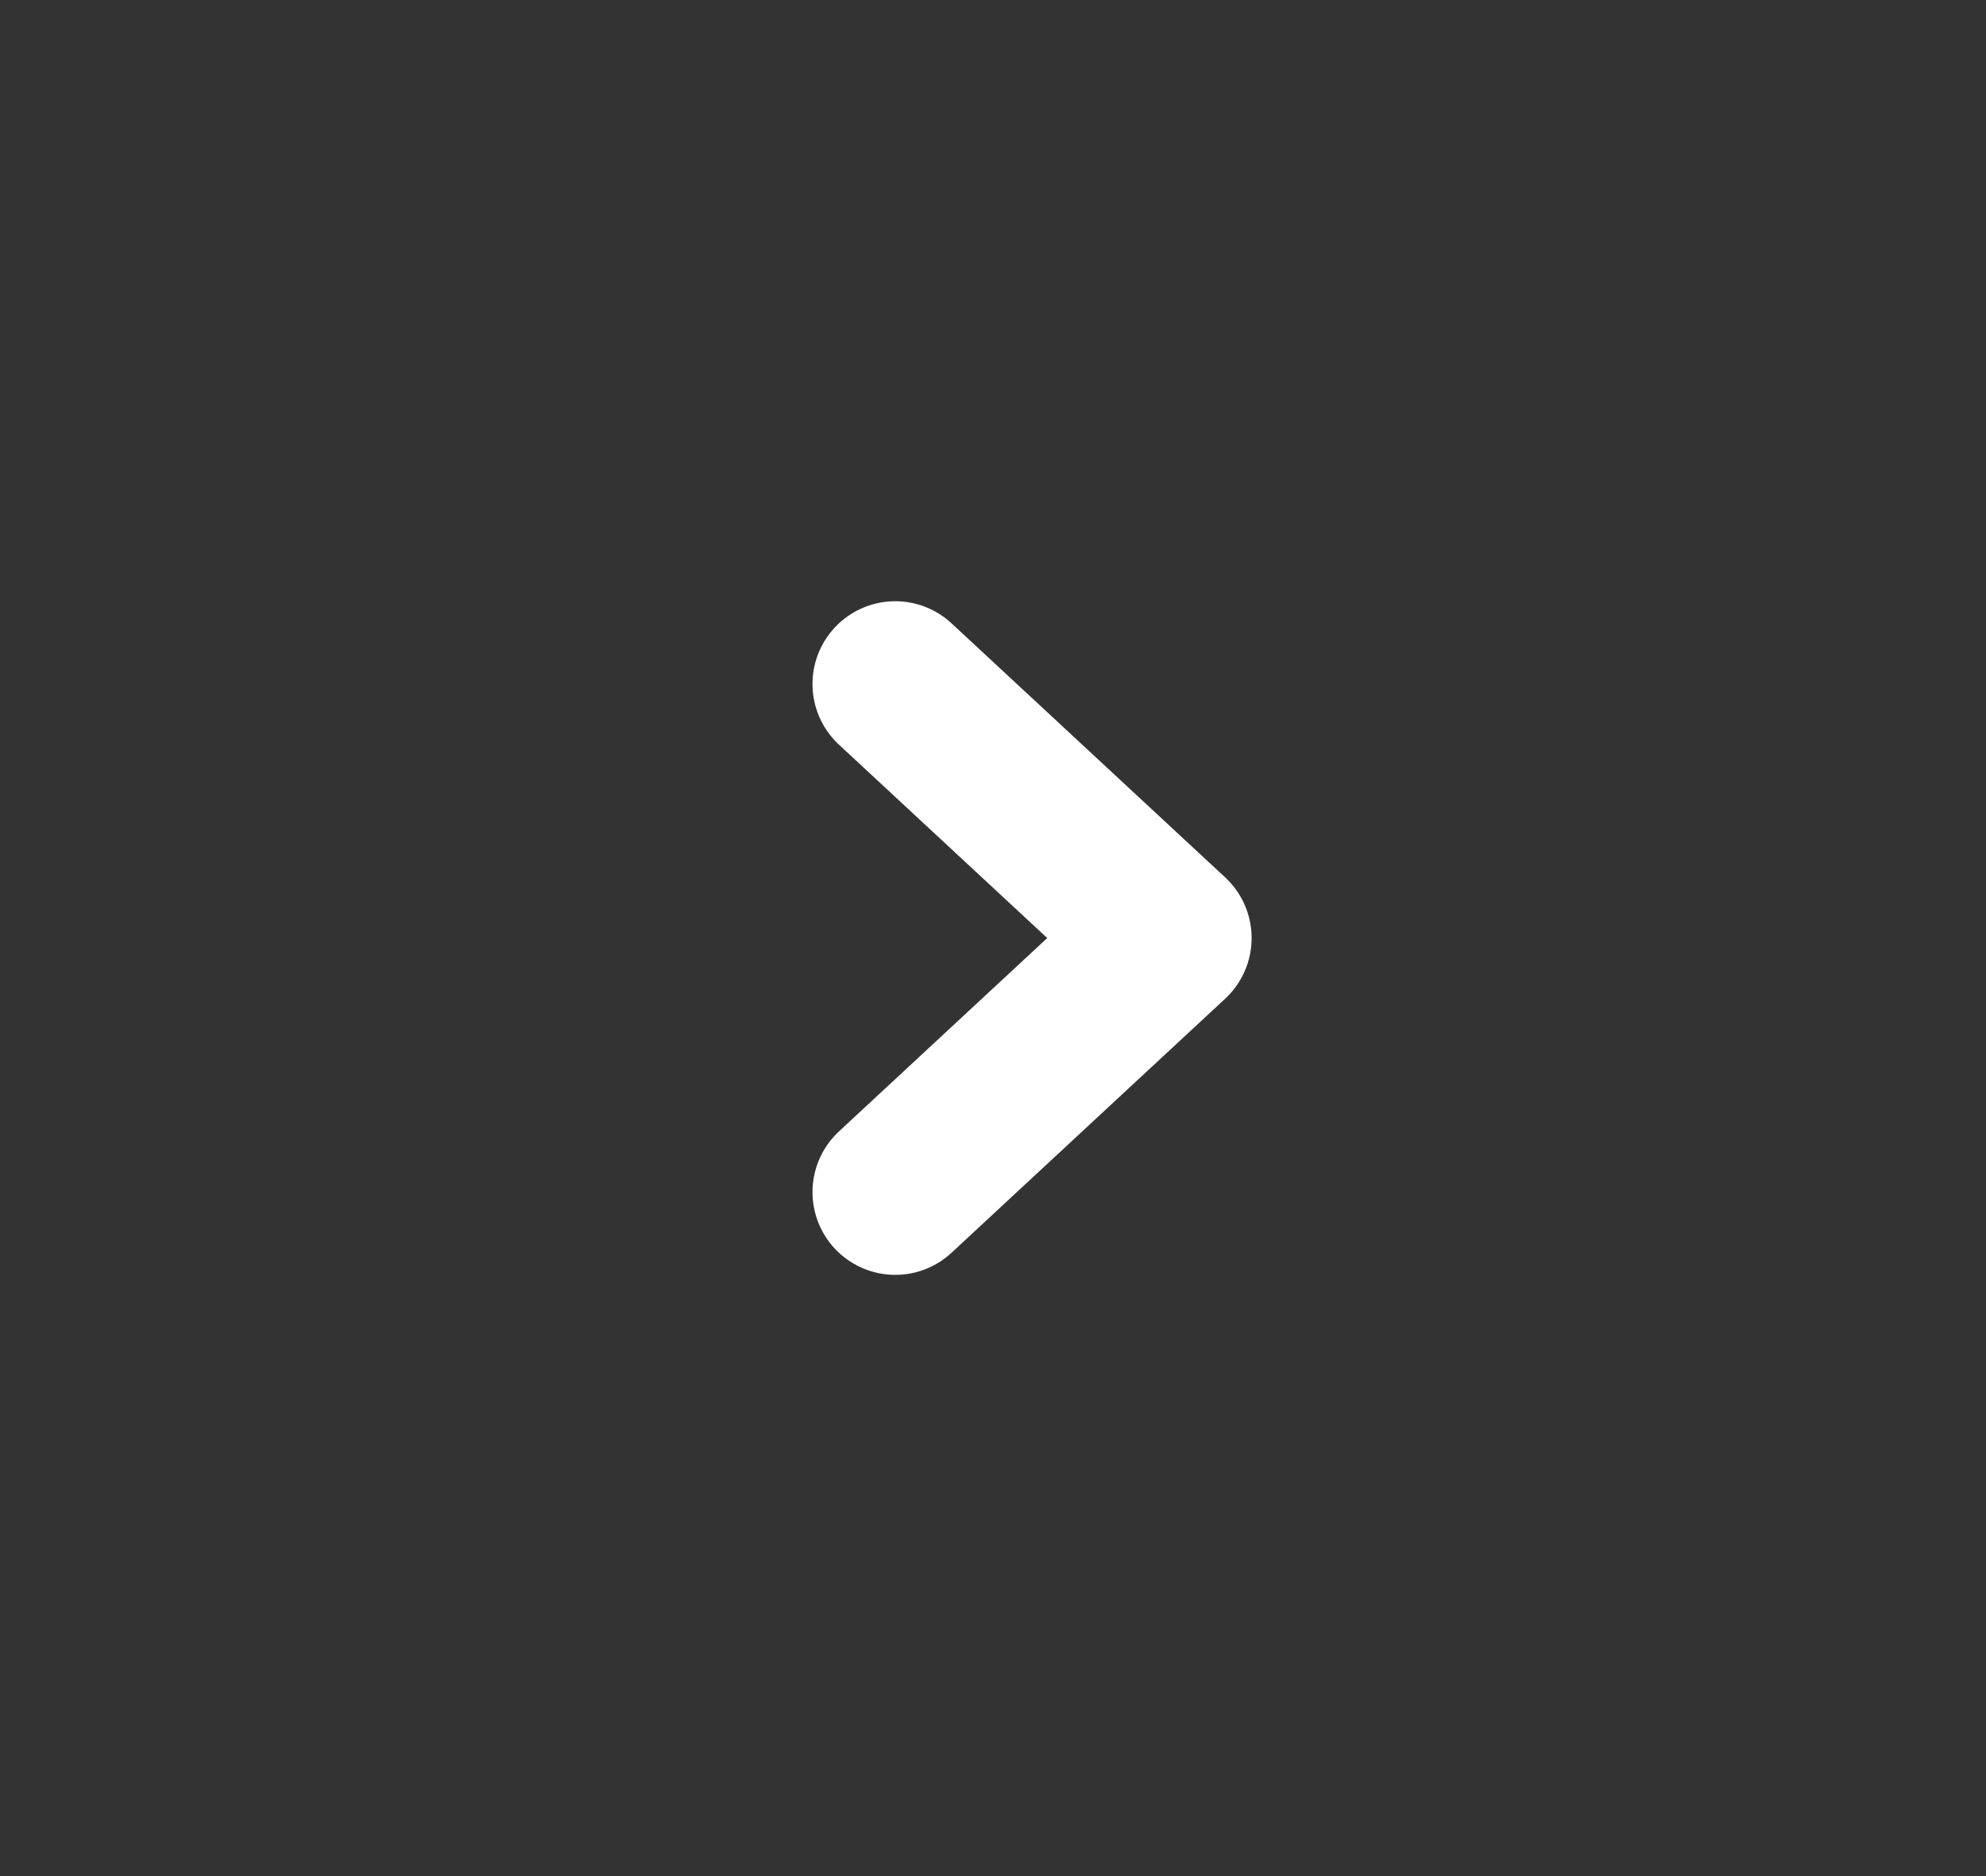
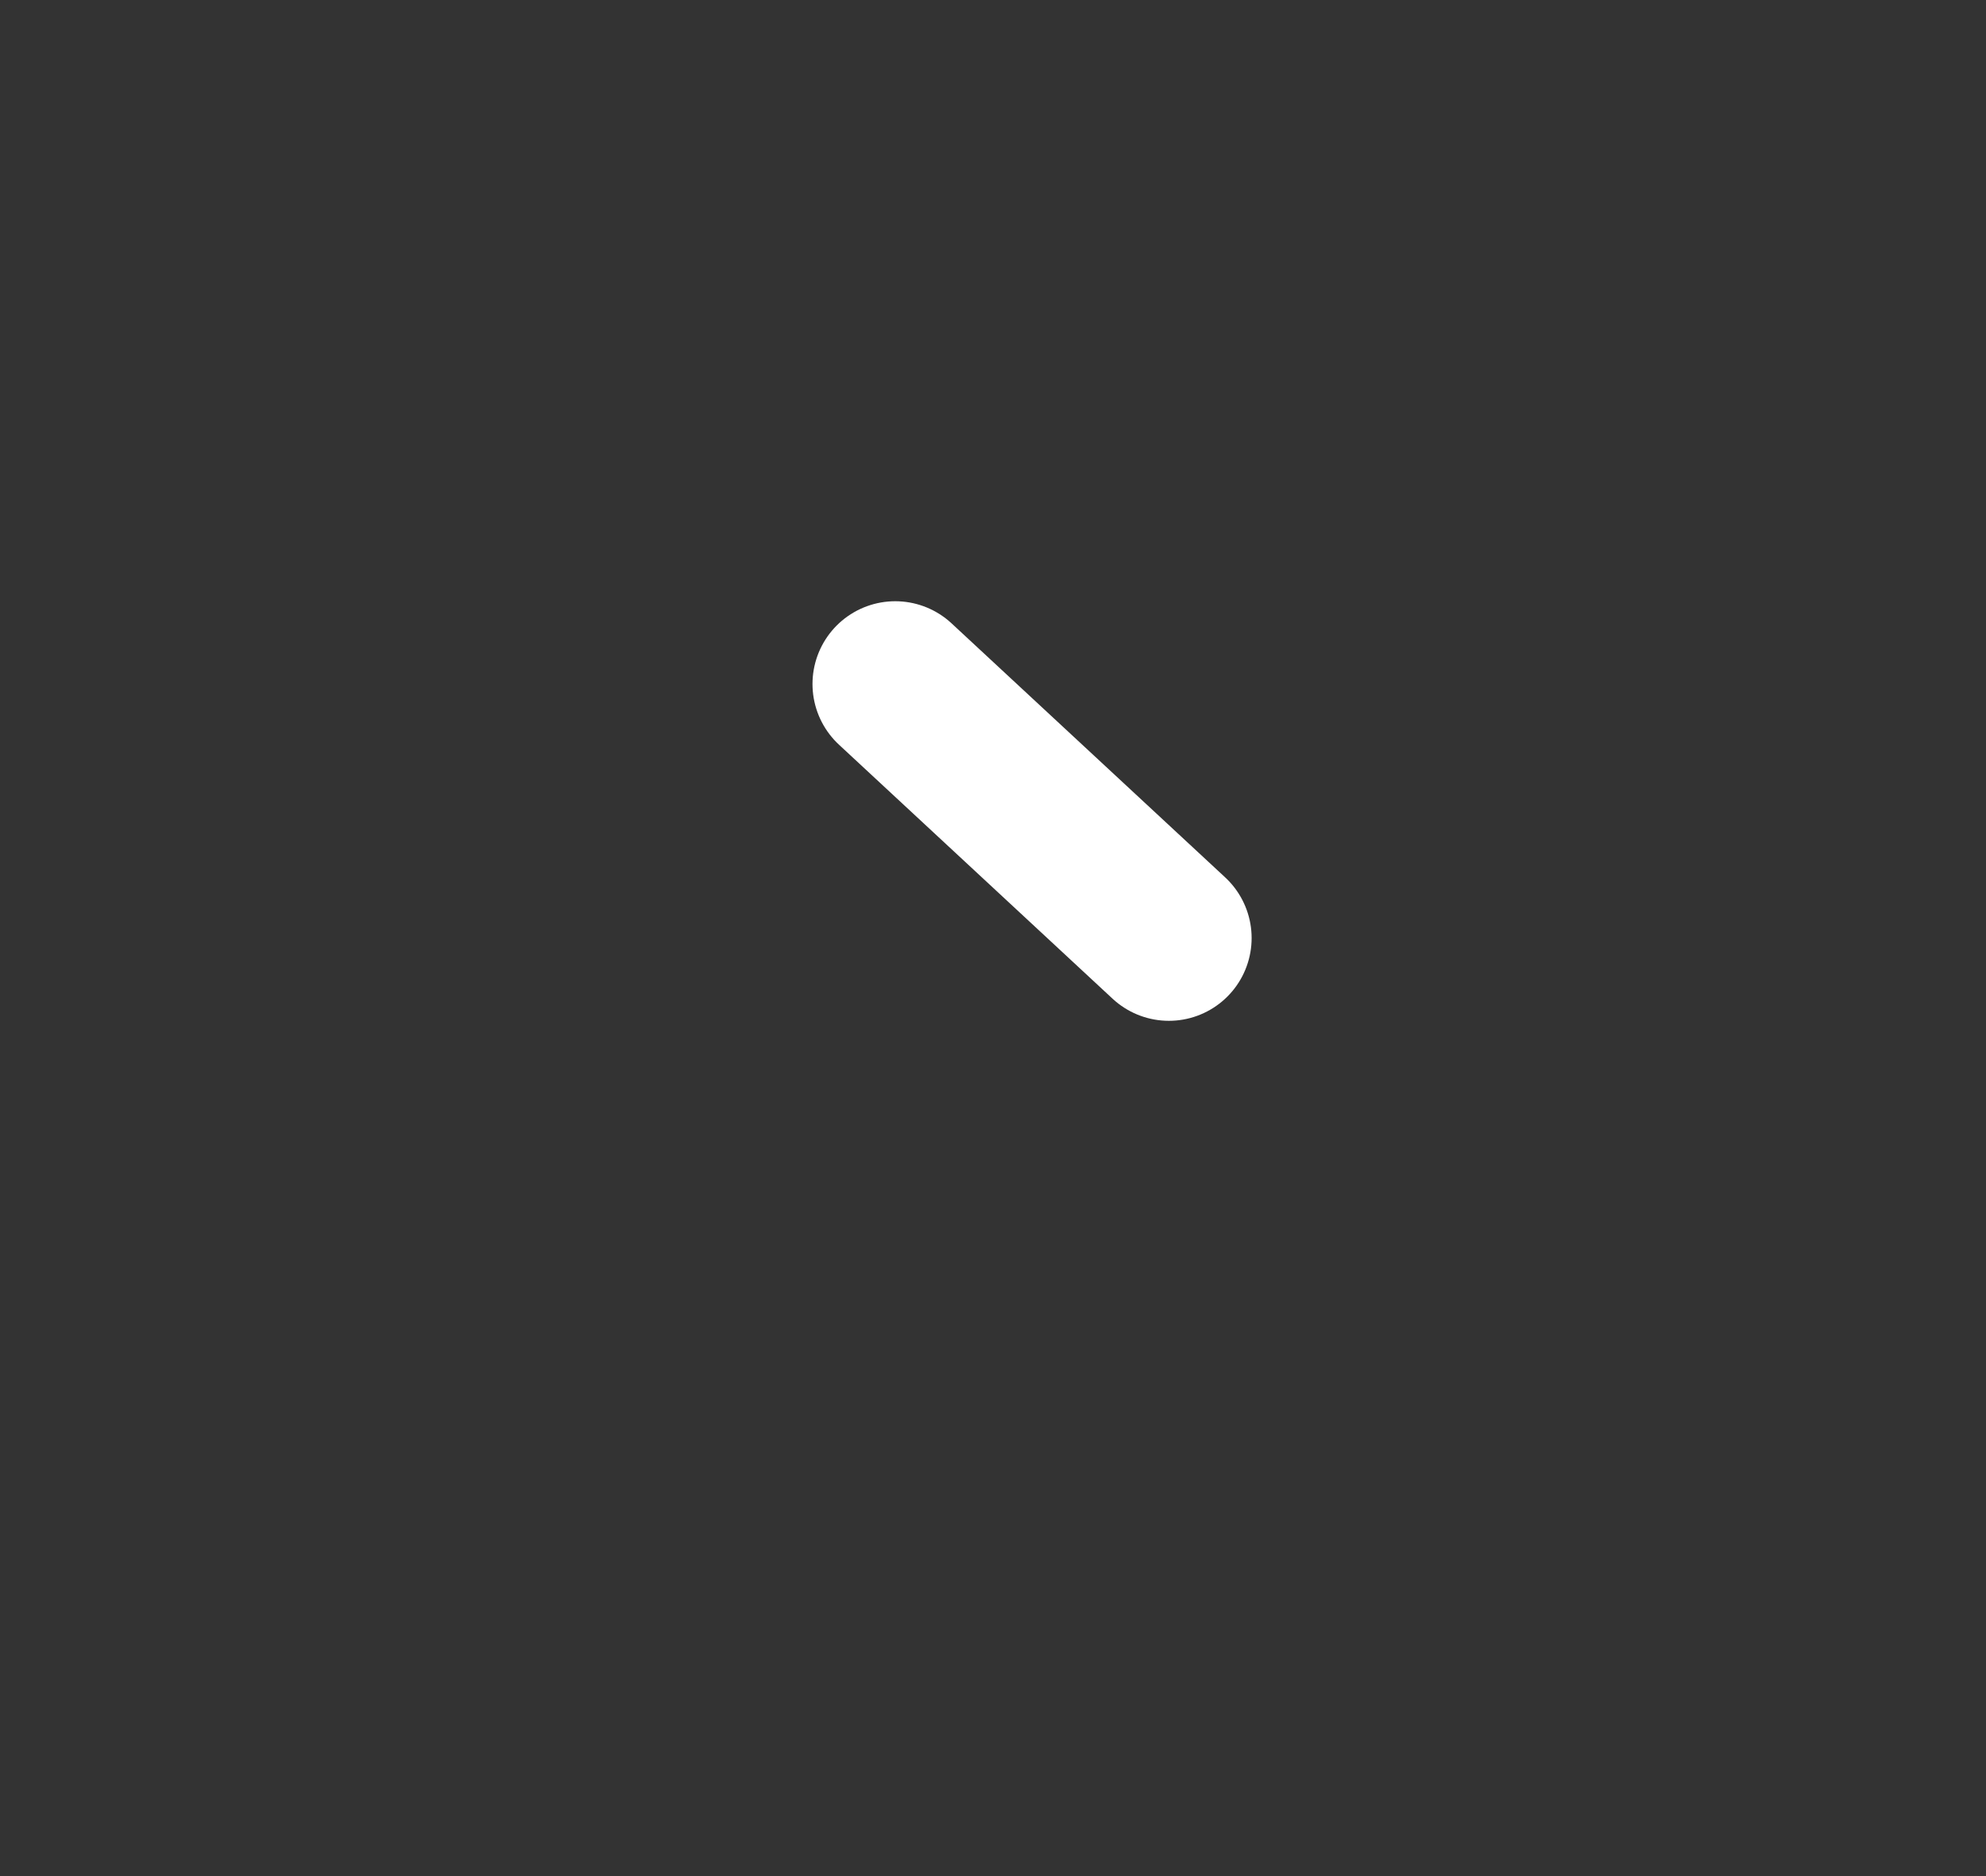
<svg xmlns="http://www.w3.org/2000/svg" width="18" height="17" viewBox="0 0 18 17" fill="none">
  <rect x="0" y="0" width="18" height="17" fill="#333333" stroke="none" />
-   <path d="M8.114 6.198L10.594 8.5L8.114 10.802" stroke="white" stroke-width="1.5" stroke-linecap="round" stroke-linejoin="round" />
+   <path d="M8.114 6.198L10.594 8.5" stroke="white" stroke-width="1.5" stroke-linecap="round" stroke-linejoin="round" />
</svg>